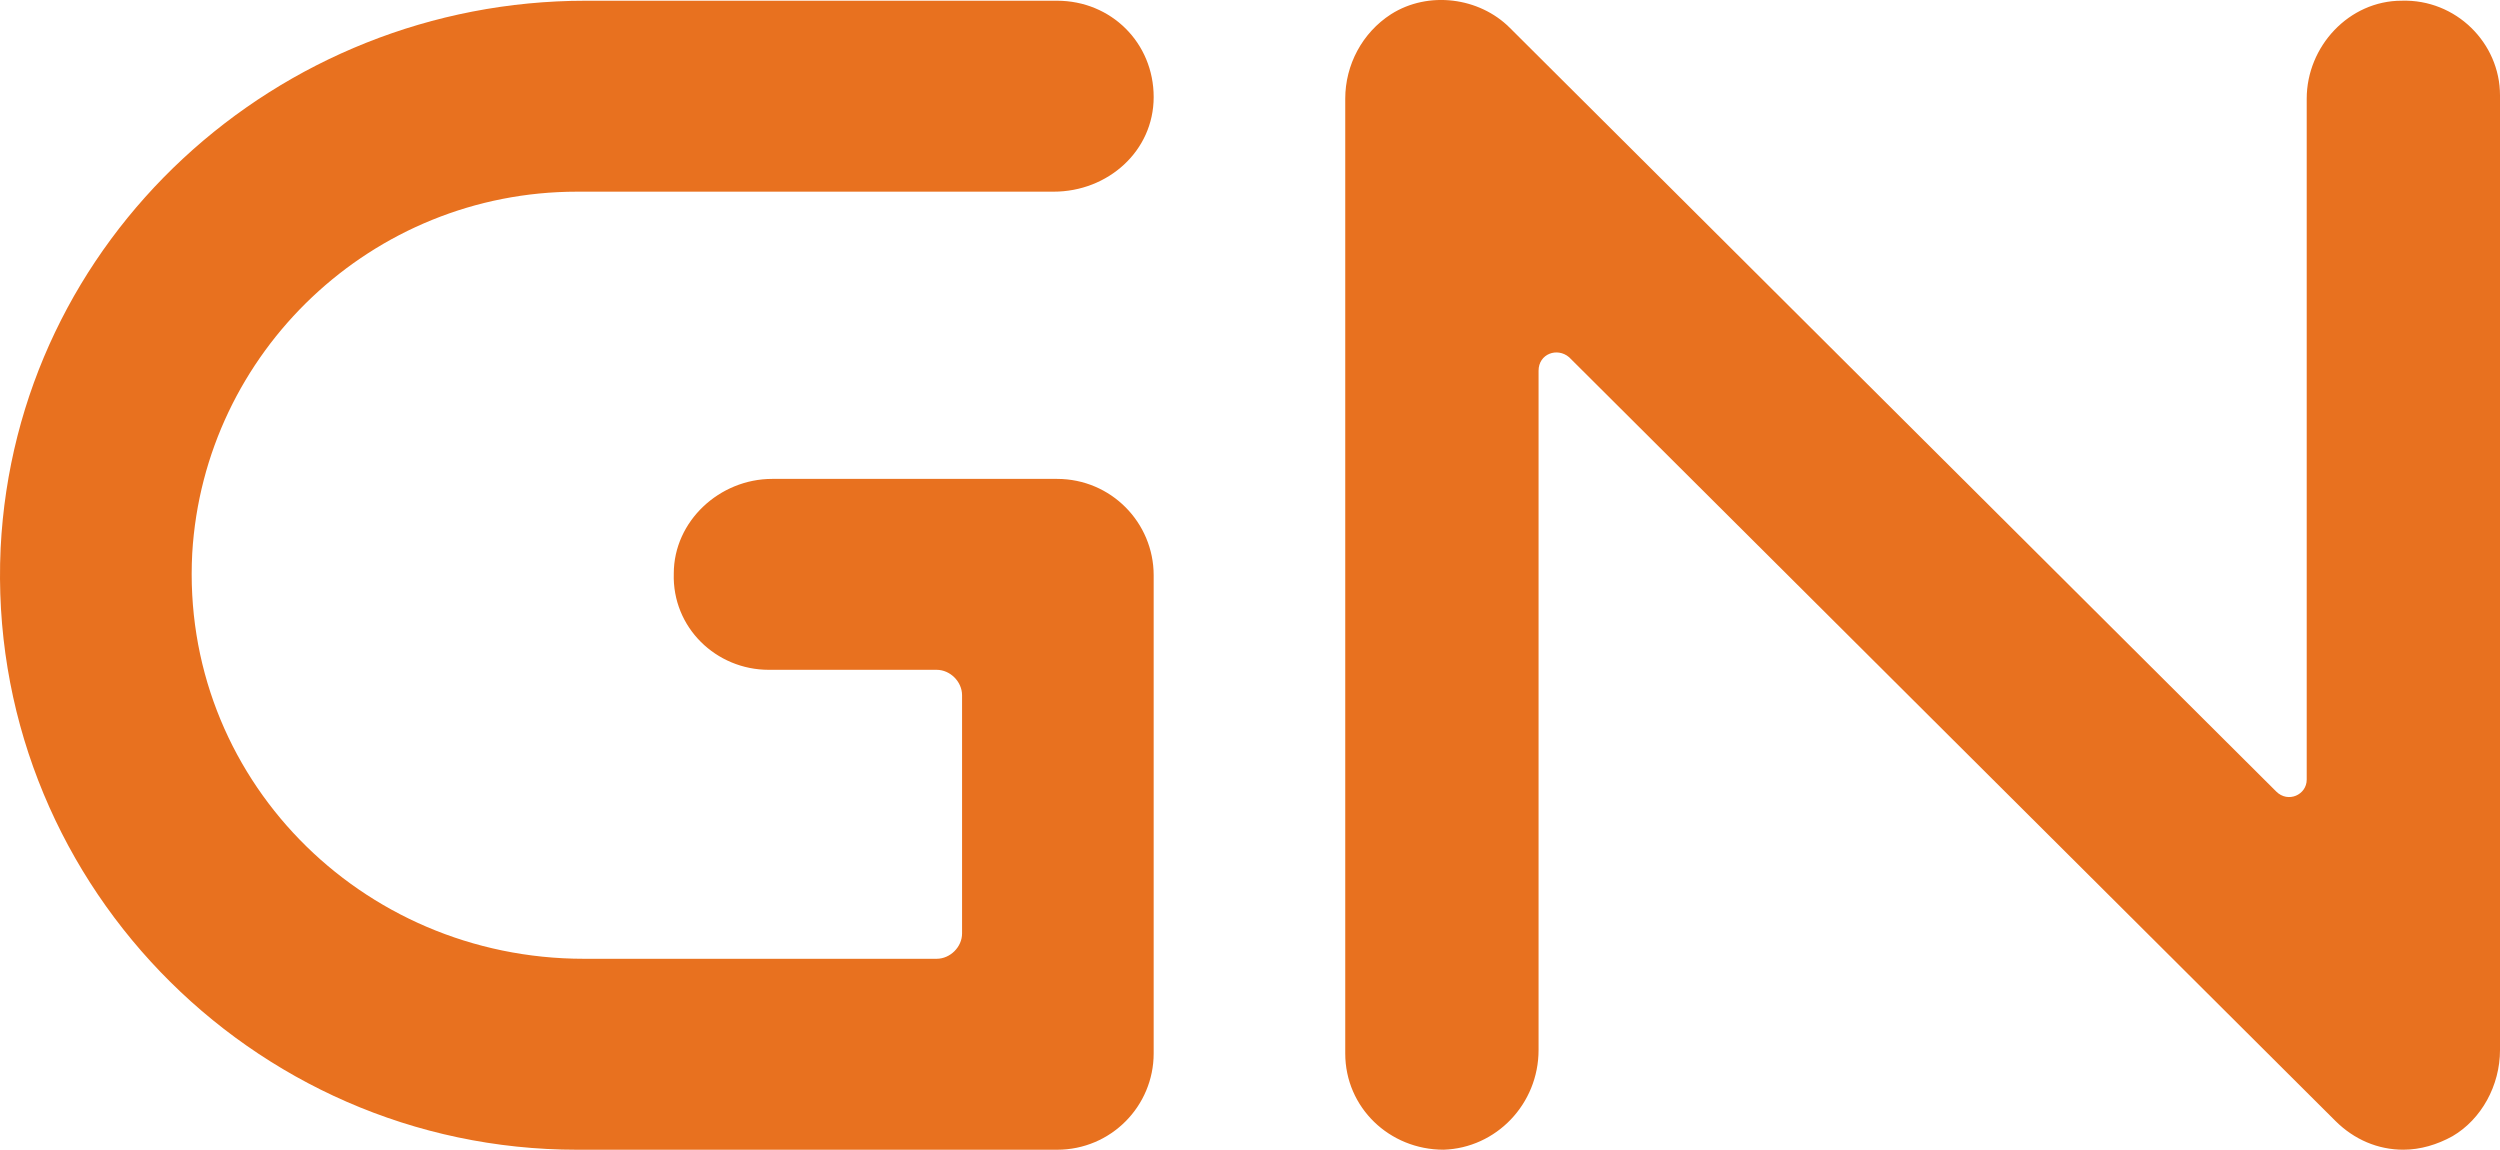
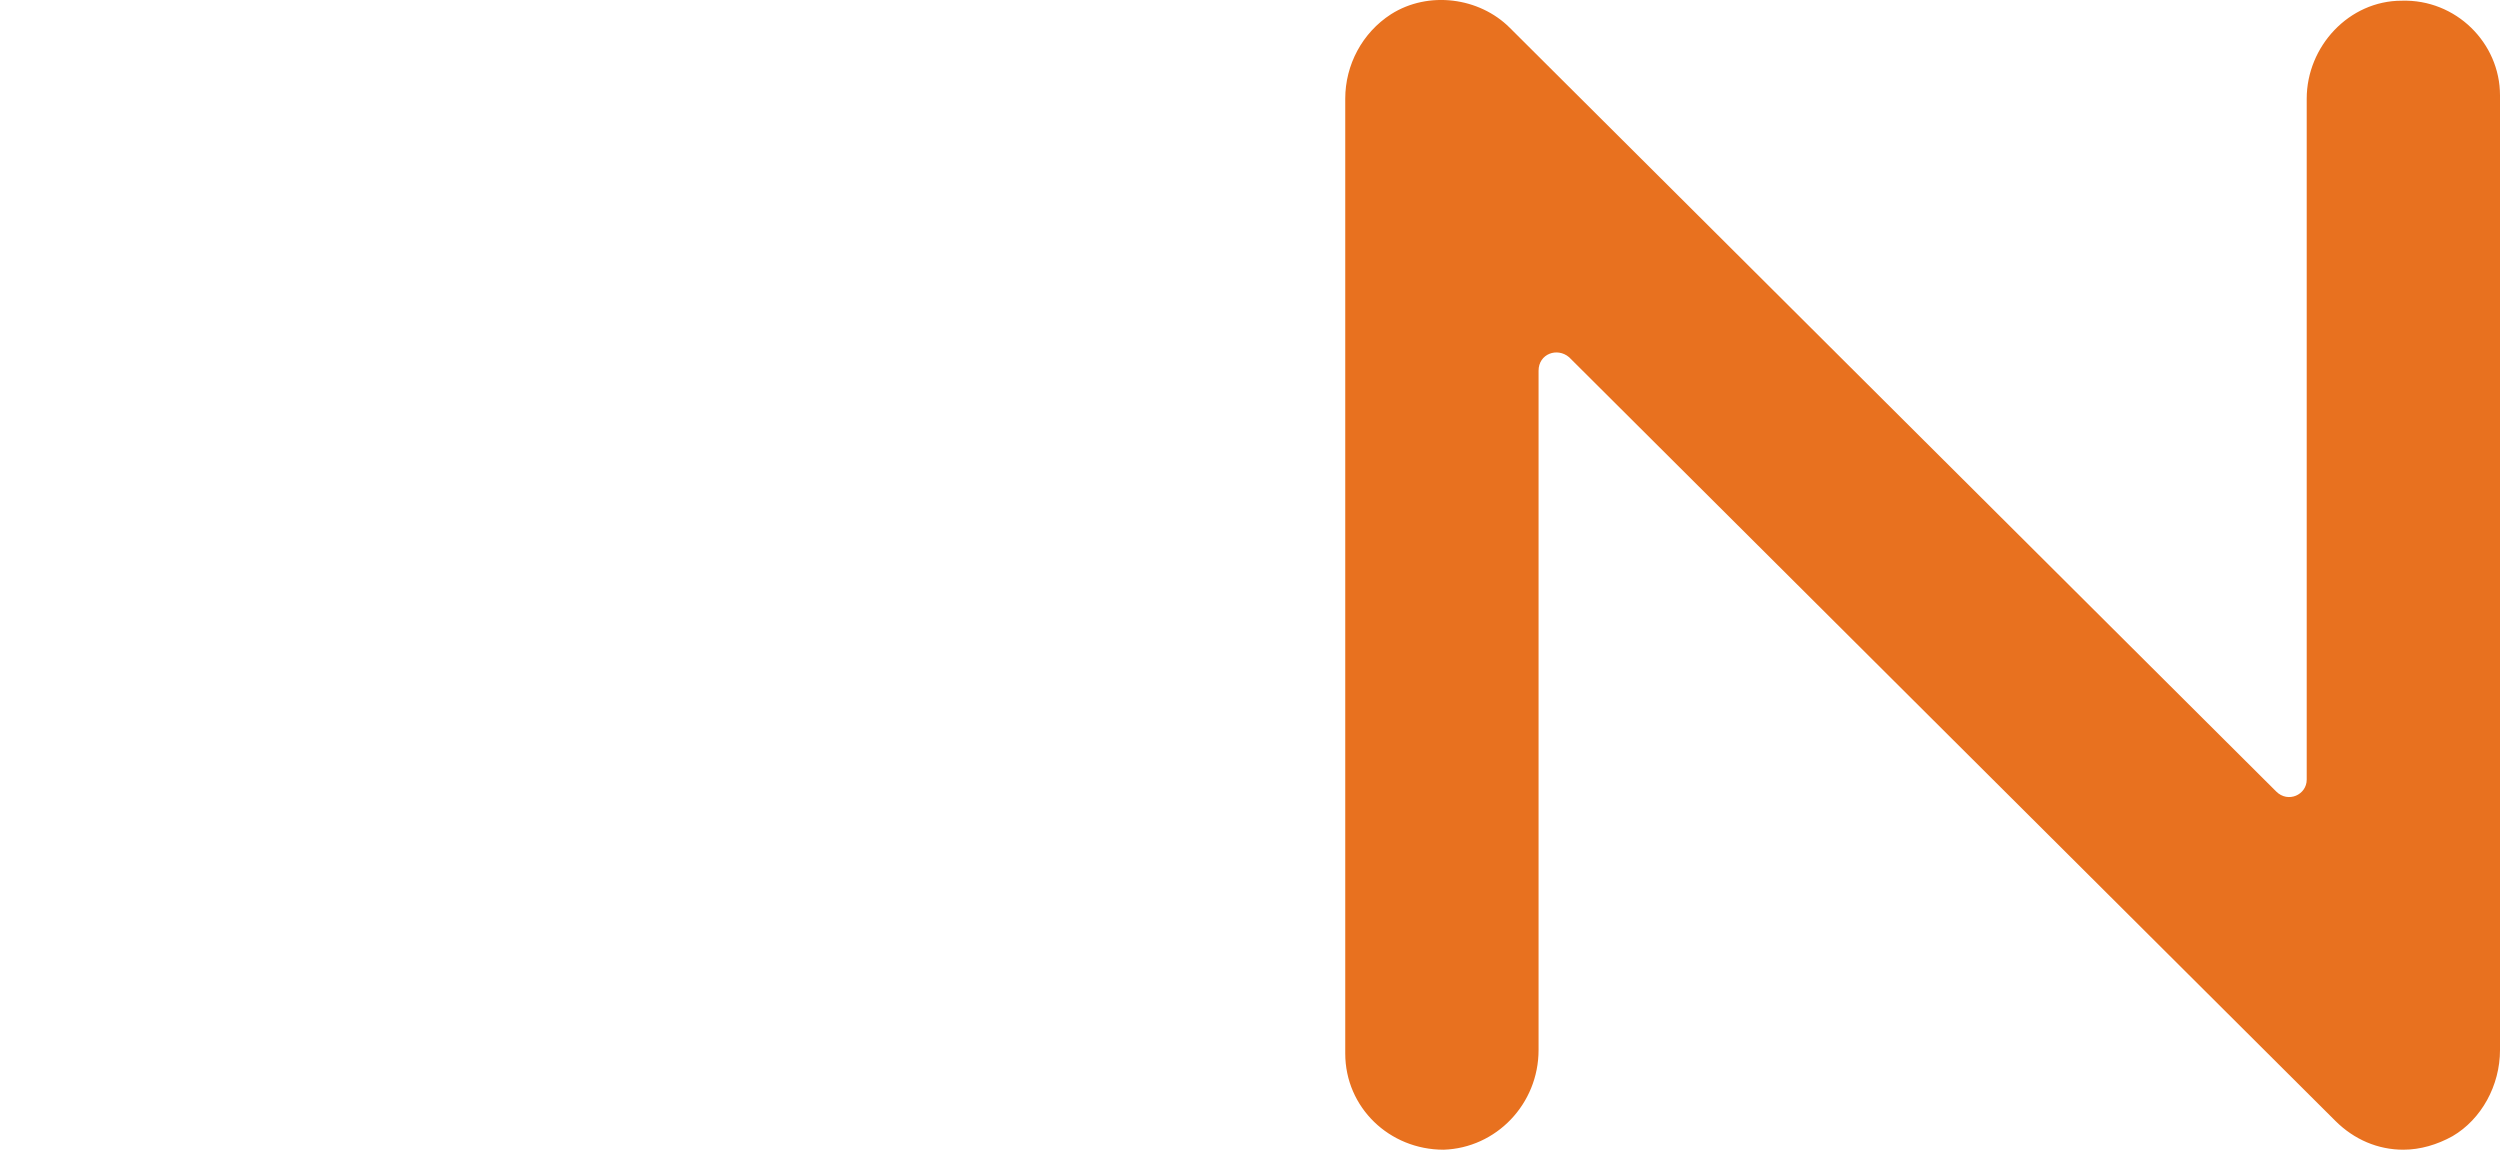
<svg xmlns="http://www.w3.org/2000/svg" xmlns:ns1="http://sodipodi.sourceforge.net/DTD/sodipodi-0.dtd" xmlns:ns2="http://www.inkscape.org/namespaces/inkscape" version="1.1" id="svg9032" ns1:docname="gn.svg" ns2:version="0.92.0 r15299" x="0px" y="0px" width="75.663px" height="34.796px" viewBox="0 0 75.663 34.796" xml:space="preserve">
  <g id="layer1" transform="translate(-74.275,-160.067)" ns2:label="Layer 1" ns2:groupmode="layer">
    <g id="g9660" transform="translate(0.132,-0.132)">
      <path id="path8659" ns2:connector-curvature="0" fill="#E8711F" d="M146.88,194.995c-0.77,0-1.488-0.307-2.053-0.869 l-23.195-23.116c-0.359-0.307-0.924-0.102-0.924,0.409v20.558c0,1.637-1.283,2.967-2.875,3.018c-1.641,0-2.976-1.278-2.976-2.914 v-28.895c0-1.023,0.513-1.994,1.386-2.557c1.129-0.716,2.669-0.512,3.592,0.409l23.197,23.115 c0.357,0.359,0.924,0.102,0.924-0.358v-20.609c0-1.585,1.281-2.966,2.873-2.966c1.643-0.051,2.977,1.279,2.977,2.864v28.894 c0,1.074-0.564,2.098-1.438,2.608C147.908,194.842,147.394,194.995,146.88,194.995" />
-       <path id="path8665" ns2:connector-curvature="0" fill="#E8711F" d="M106.134,174.693h-8.622 c-1.591,0-2.977,1.279-2.977,2.864c-0.051,1.636,1.283,2.914,2.874,2.914h5.081c0.41,0,0.77,0.358,0.77,0.769v7.211 c0,0.409-0.359,0.766-0.77,0.766H91.816c-6.775,0-12.214-5.523-11.855-12.273c0.359-6.086,5.439-10.944,11.649-10.944h14.421 c1.642,0,3.028-1.228,3.028-2.864c0-1.636-1.283-2.915-2.925-2.915H91.867c-9.34,0-17.243,7.211-17.705,16.569 c-0.462,9.921,7.543,18.206,17.448,18.206h14.524c1.642,0,2.925-1.329,2.925-2.914v-14.473 C109.059,176.023,107.776,174.693,106.134,174.693" />
    </g>
  </g>
</svg>